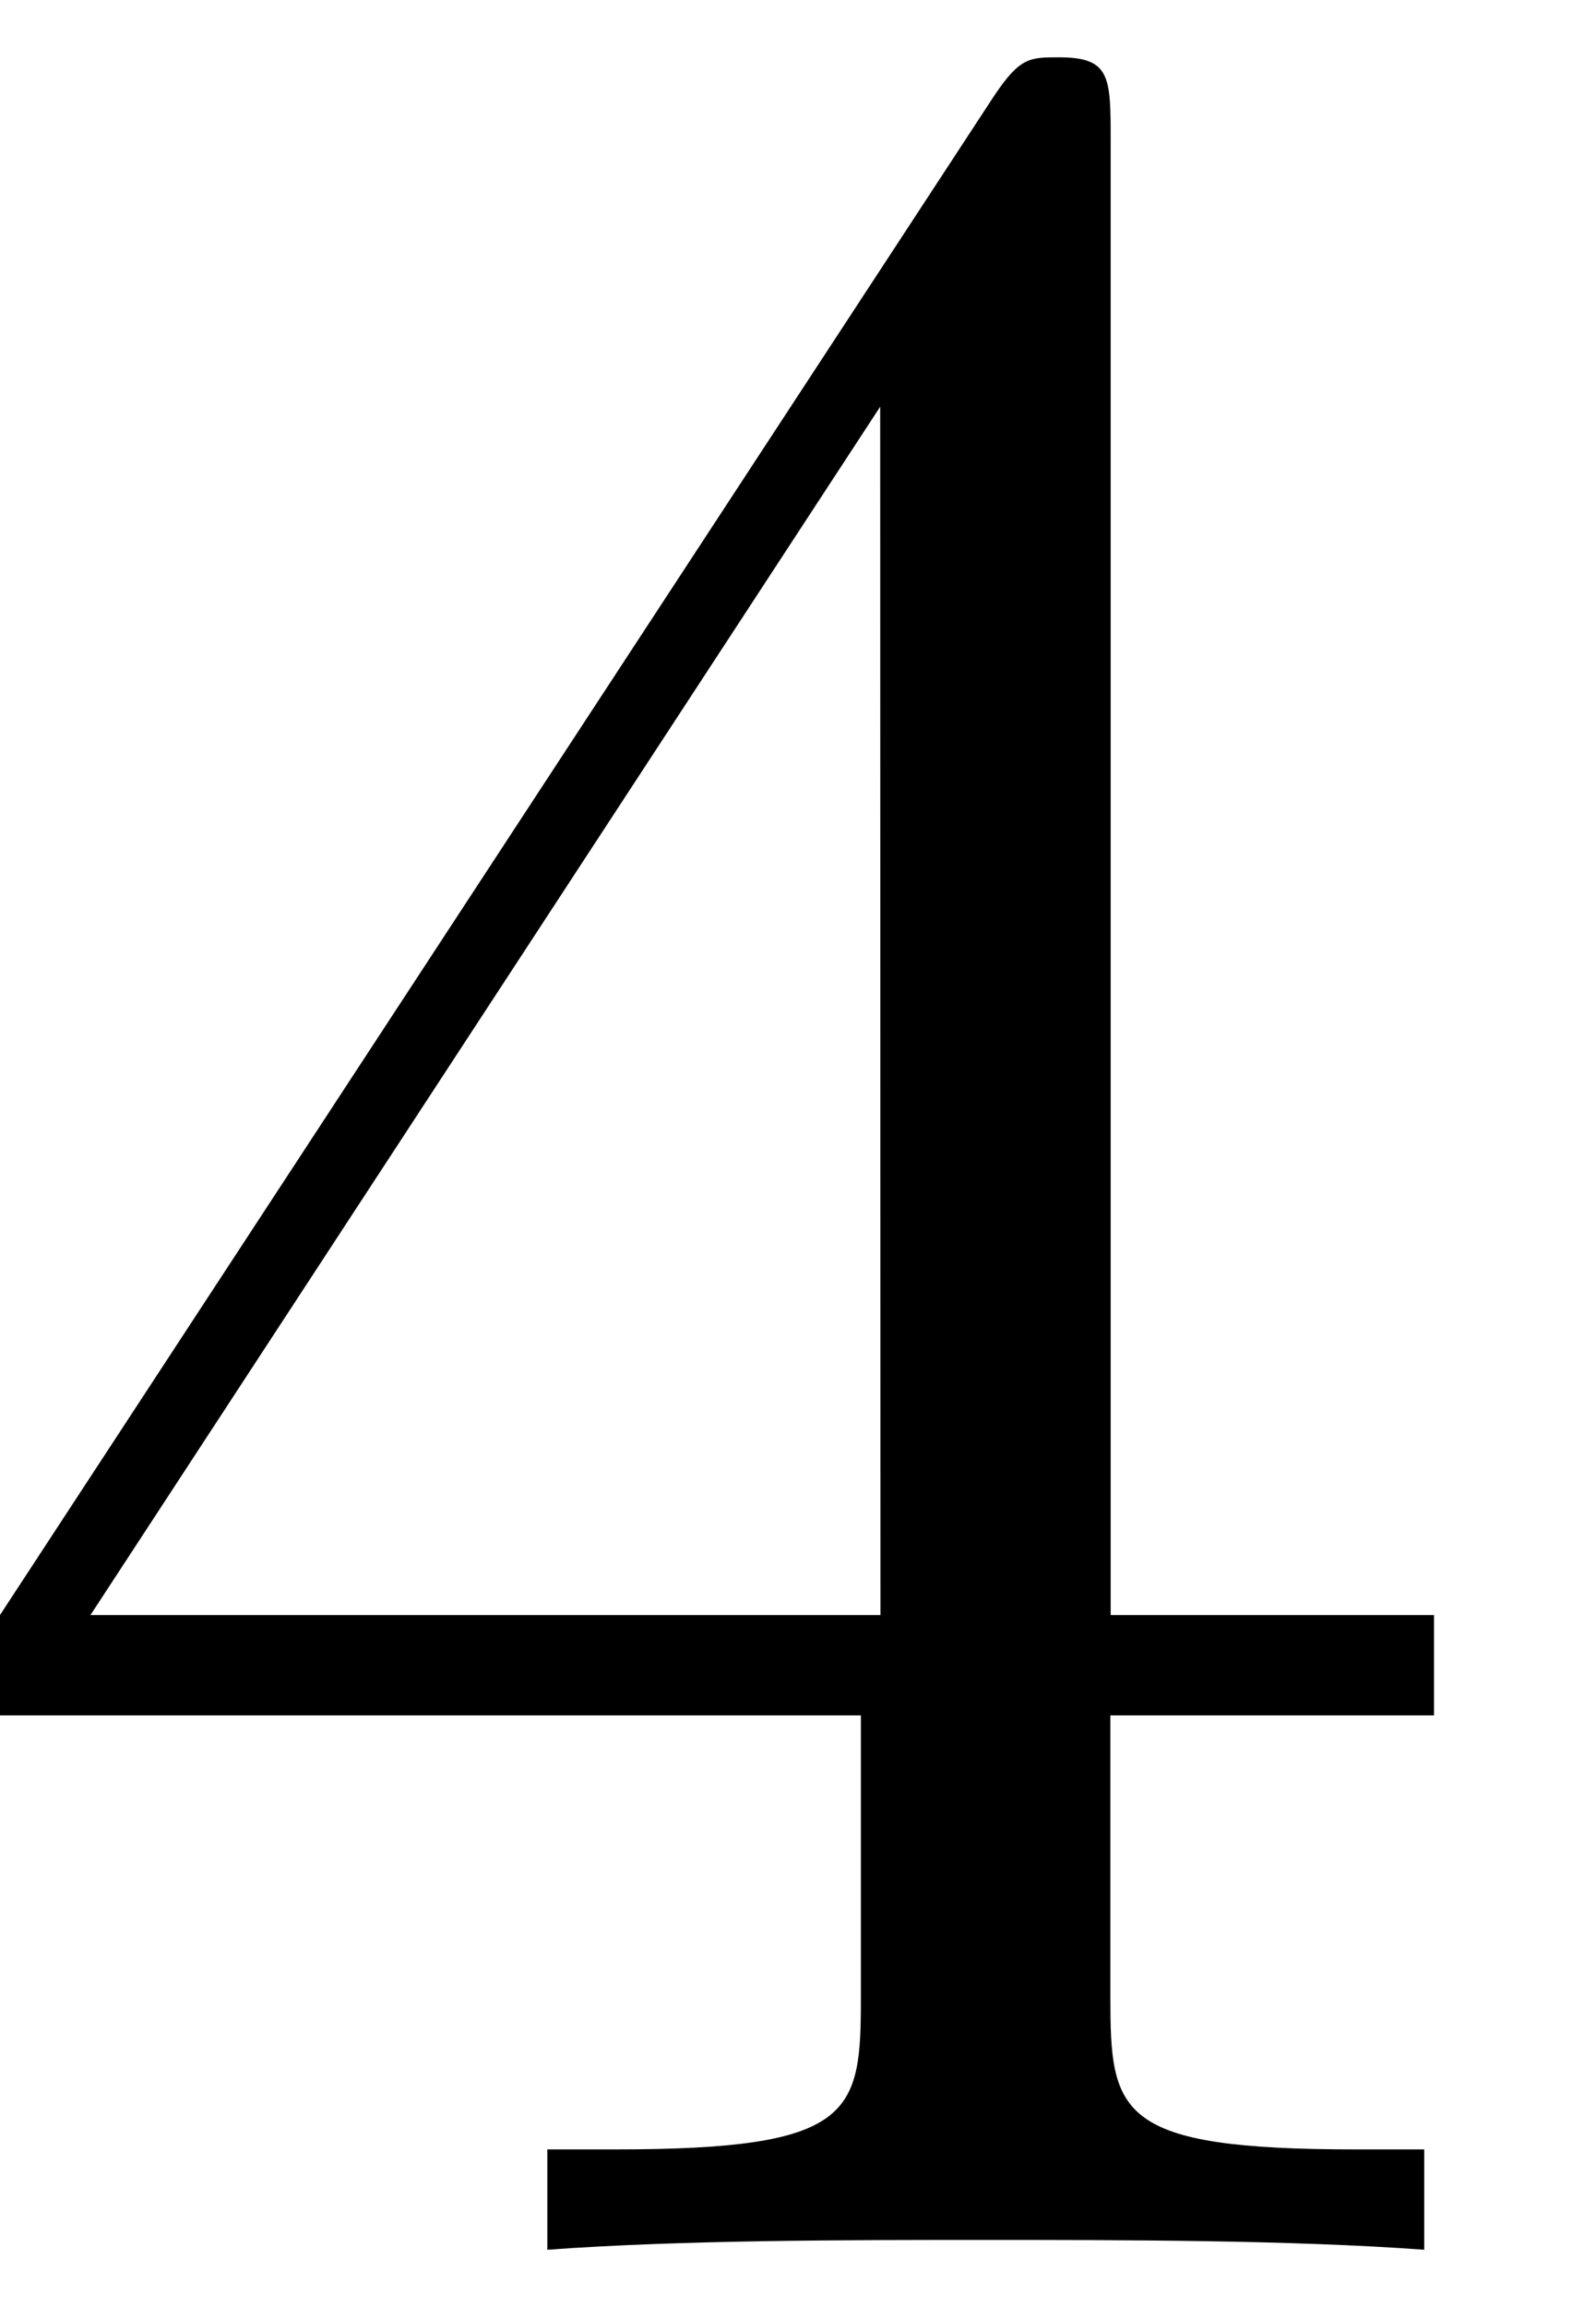
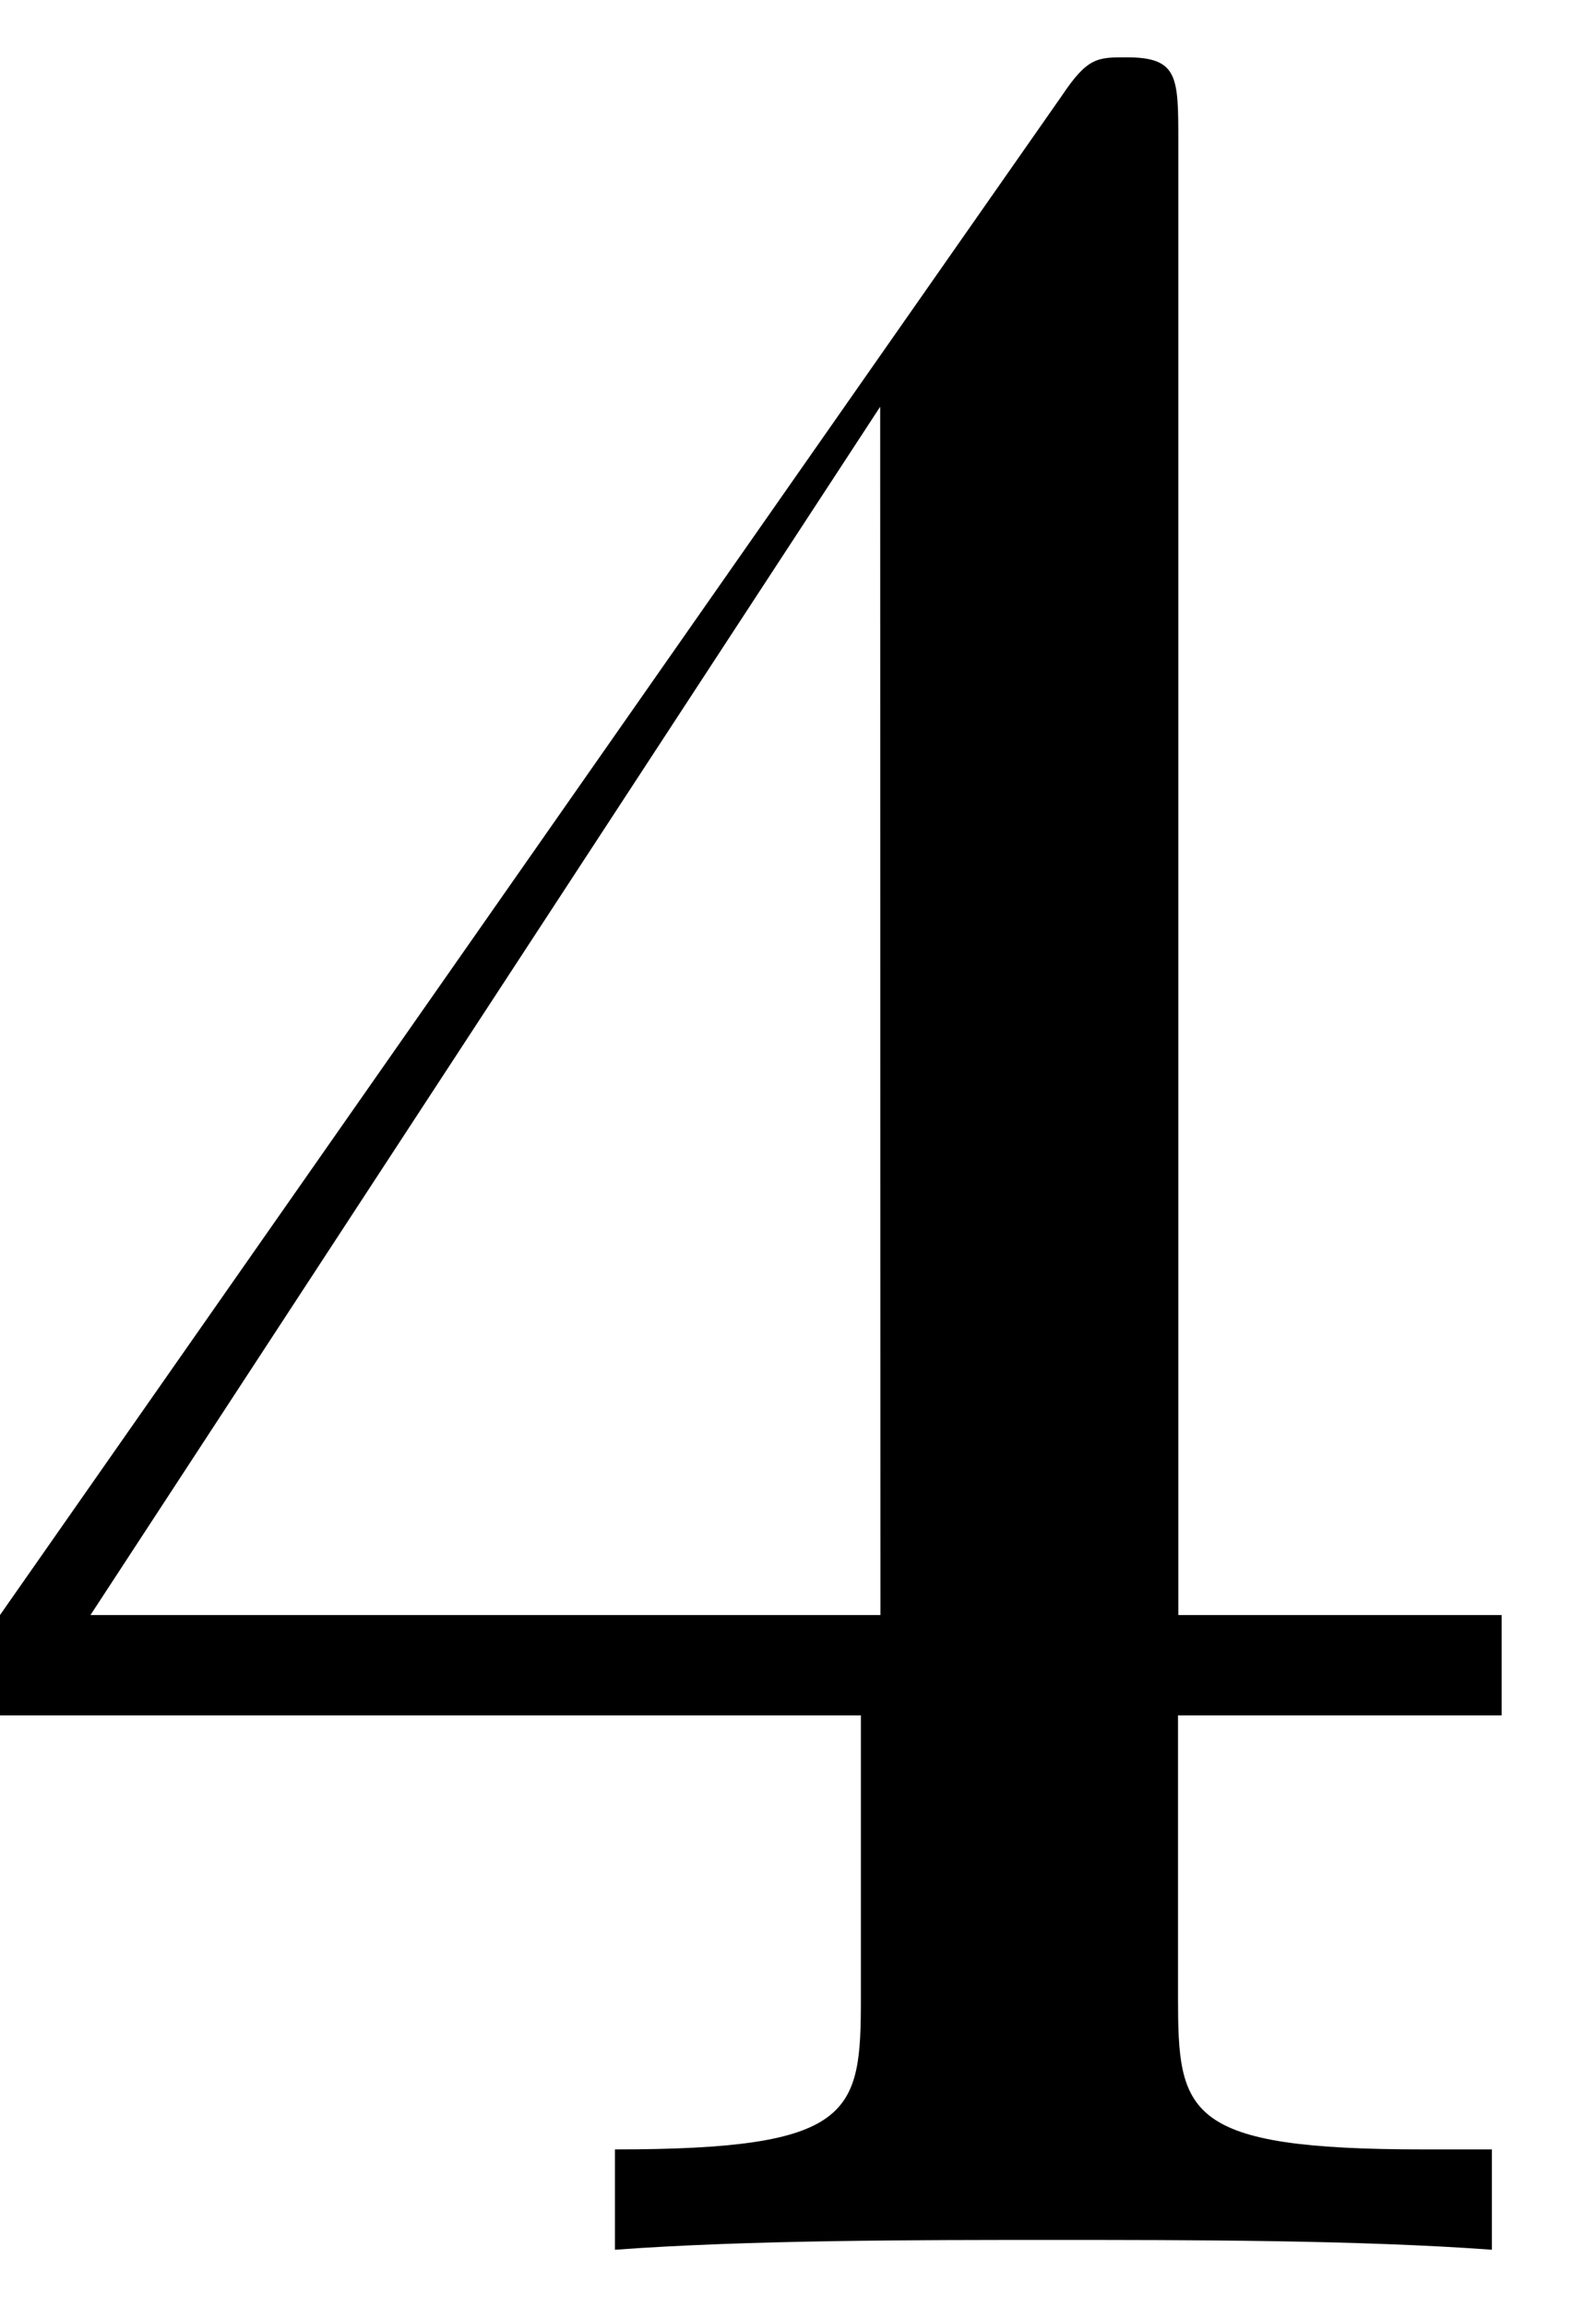
<svg xmlns="http://www.w3.org/2000/svg" xmlns:xlink="http://www.w3.org/1999/xlink" width="9" height="13" viewBox="1872.325 1482.668 5.38 7.771">
  <defs>
-     <path id="g0-52" d="M3.207-1.8v.95c0 .392-.022.512-.829.512H2.15V0c.447-.033 1.015-.033 1.473-.033s1.036 0 1.483.033v-.338h-.229c-.807 0-.829-.12-.829-.513V-1.8h1.091v-.338h-1.09v-4.964c0-.218 0-.283-.175-.283-.098 0-.131 0-.218.13L.305-2.138v.338zm.066-.338H.61l2.662-4.07z" />
+     <path id="g0-52" d="M3.207-1.8v.95c0 .392-.022.512-.829.512V0c.447-.033 1.015-.033 1.473-.033s1.036 0 1.483.033v-.338h-.229c-.807 0-.829-.12-.829-.513V-1.8h1.091v-.338h-1.09v-4.964c0-.218 0-.283-.175-.283-.098 0-.131 0-.218.13L.305-2.138v.338zm.066-.338H.61l2.662-4.07z" />
  </defs>
  <use xlink:href="#g0-52" id="page1" x="1872.02" y="1490.246" />
  <script type="text/ecmascript">if(window.parent.postMessage)window.parent.postMessage("0.24178|6.75|9.75|"+window.location,"*");</script>
</svg>